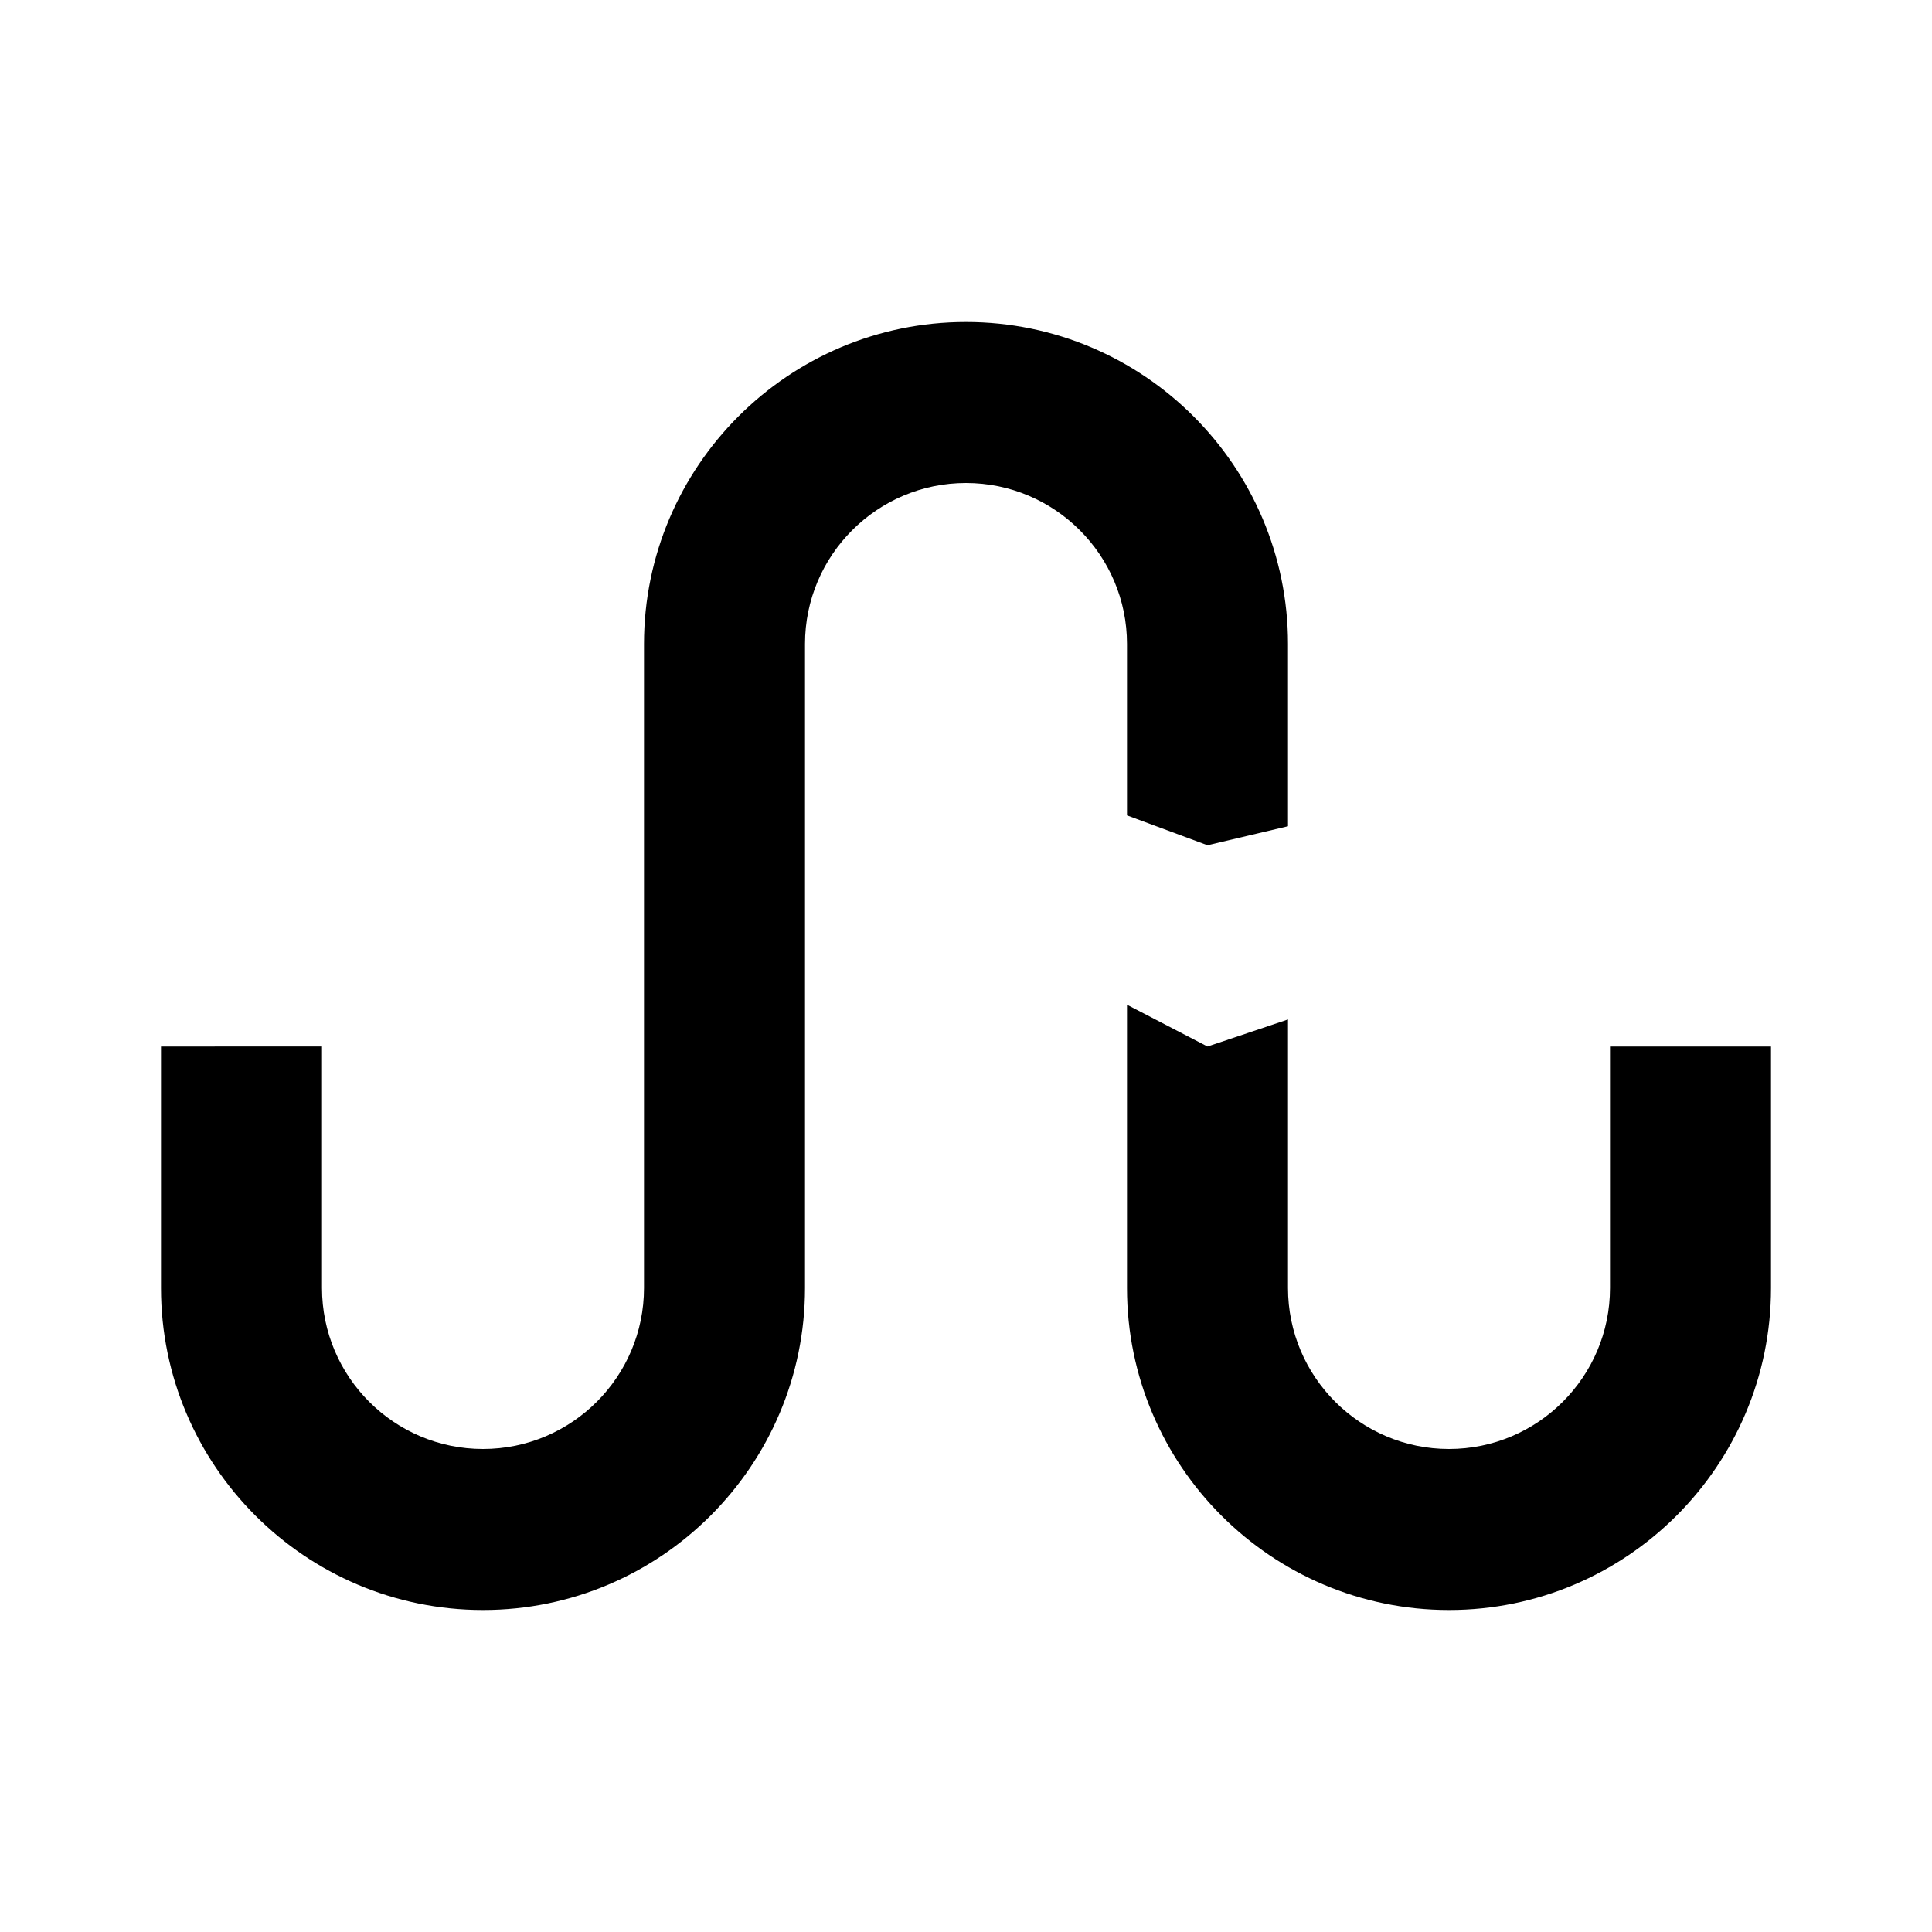
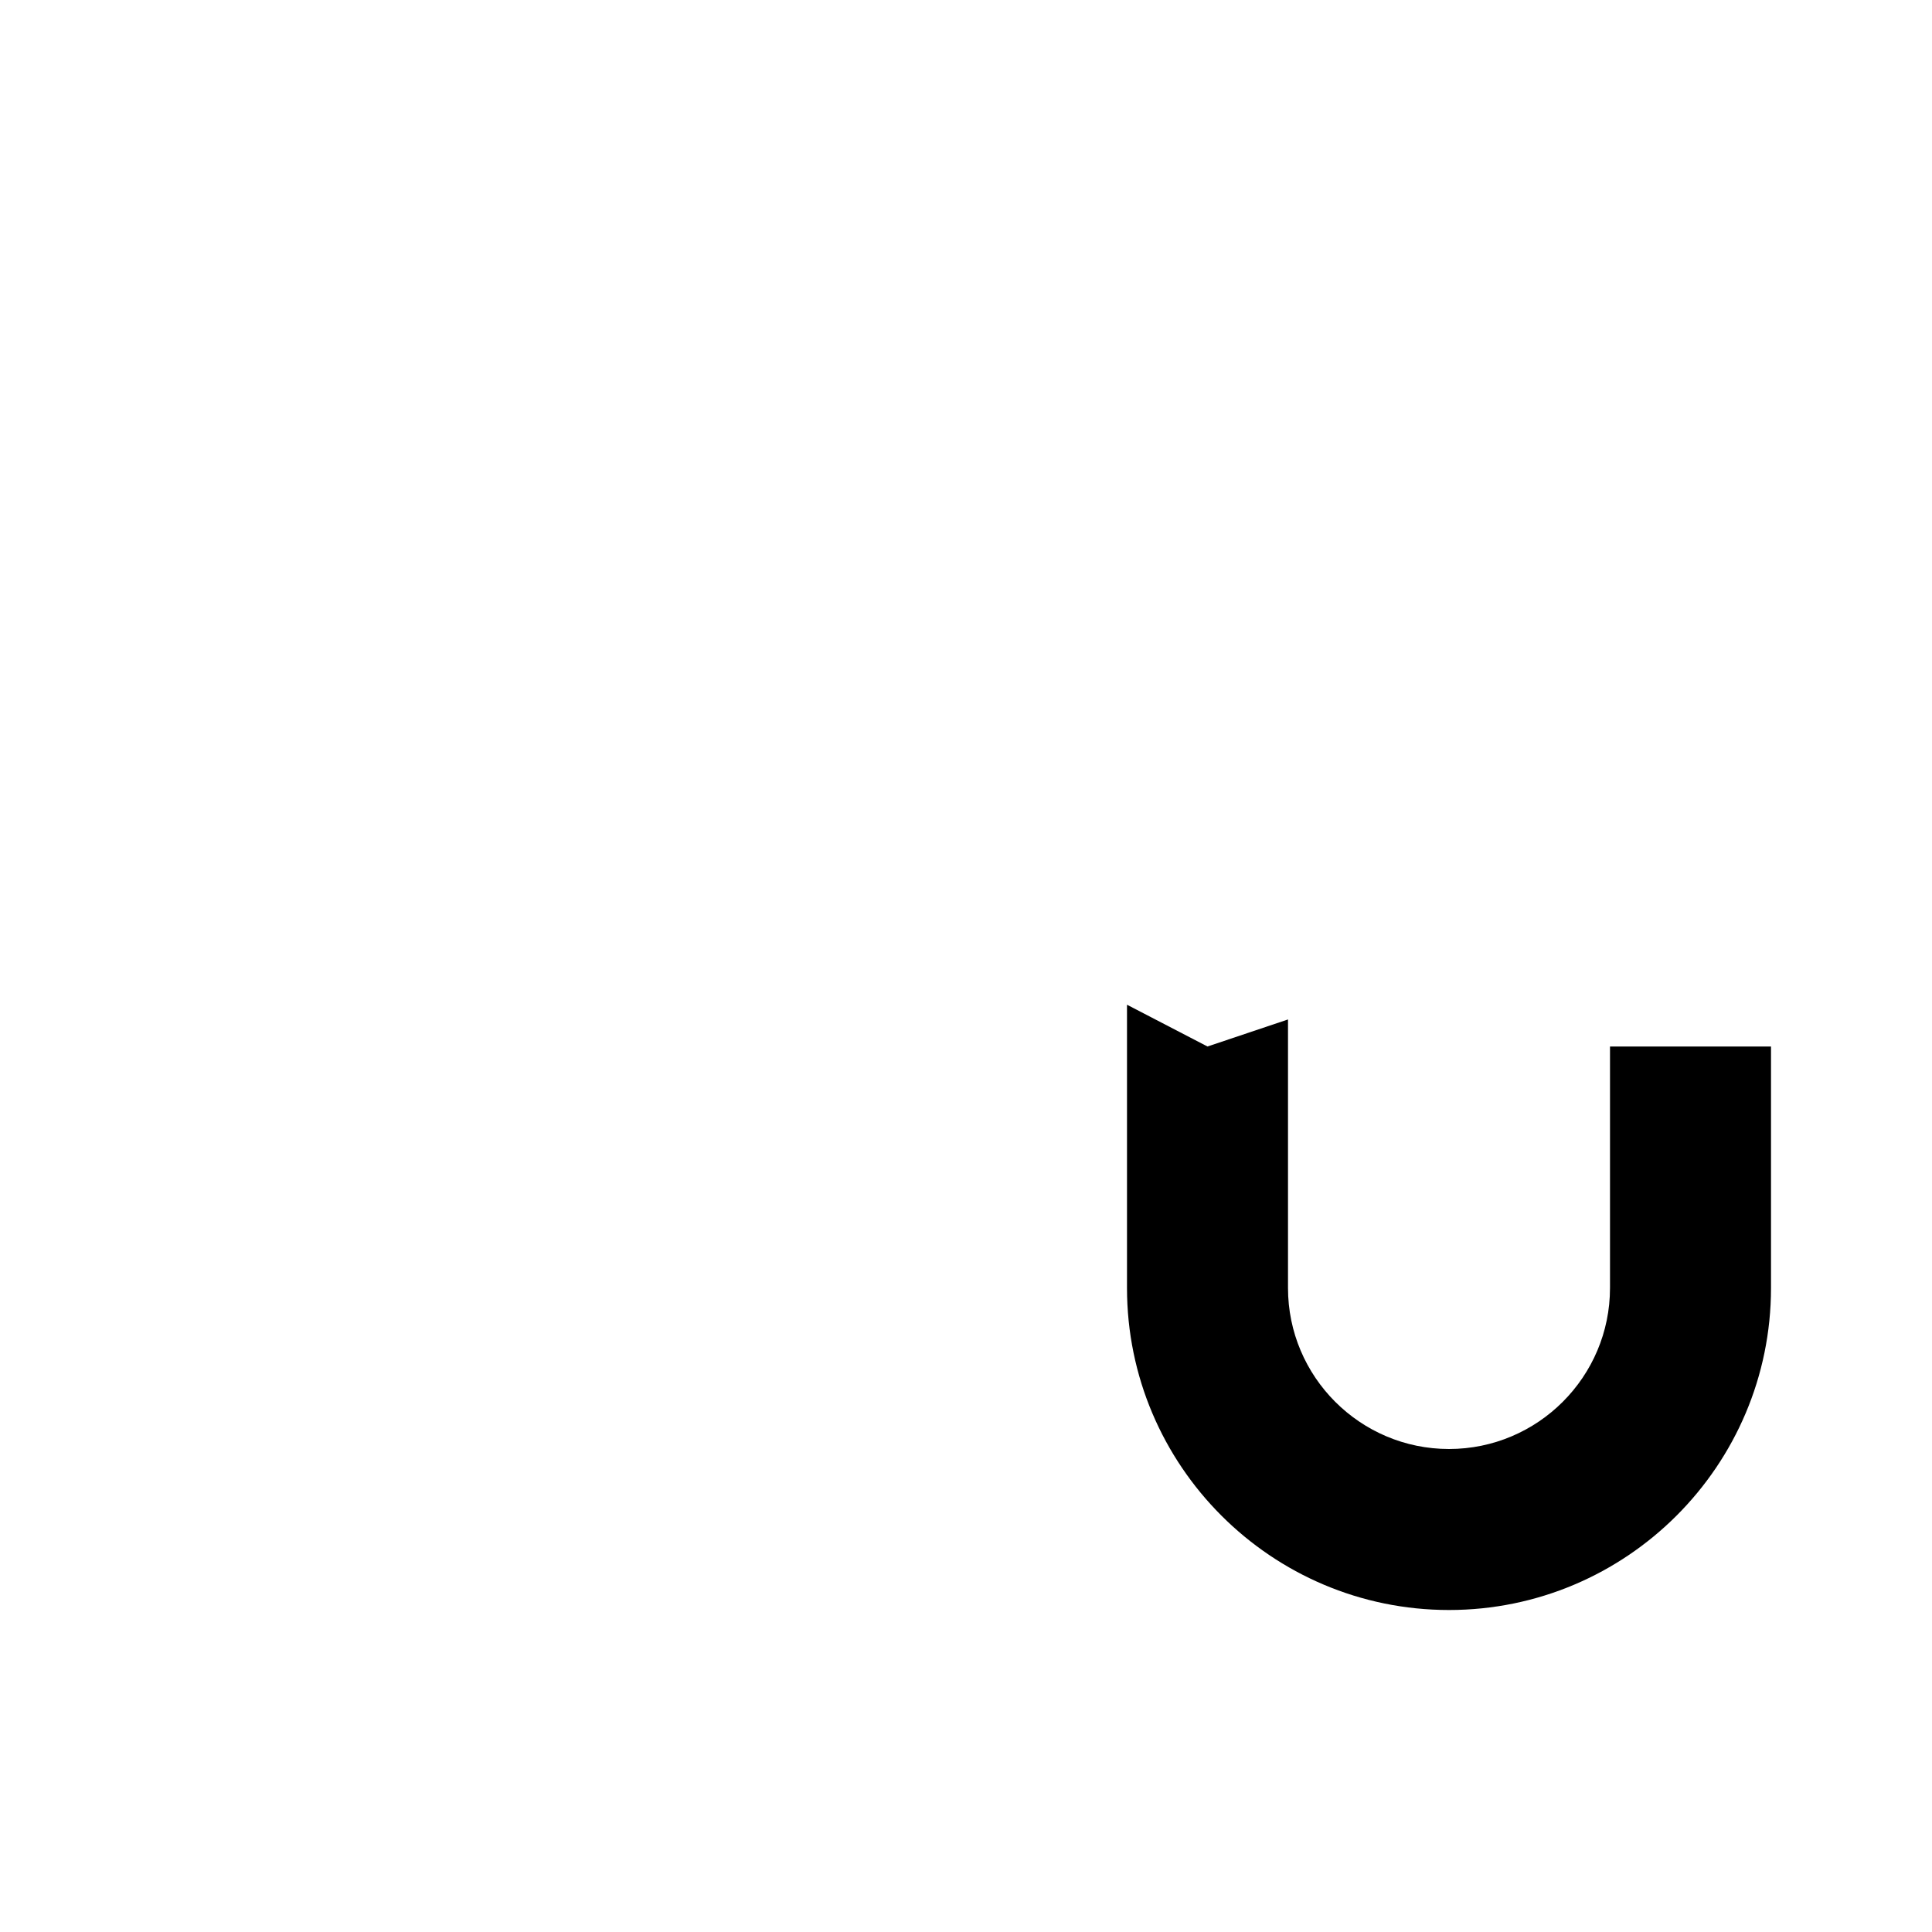
<svg xmlns="http://www.w3.org/2000/svg" width="24" height="24" viewBox="0 0 24 24">
-   <path d="M14 10.129l1 .371 1-.236V8c0-2.206-1.794-4-4-4S8 5.794 8 8v8c0 1.103-.897 2-2 2s-2-.897-2-2v-3H2v3c0 2.206 1.794 4 4 4s4-1.794 4-4V8c0-1.103.897-2 2-2s2 .897 2 2v2.129z" />
  <path d="M20 16c0 1.103-.897 2-2 2s-2-.897-2-2v-3.336L15 13l-1-.519V16c0 2.206 1.794 4 4 4s4-1.794 4-4v-3h-2v3z" />
</svg>